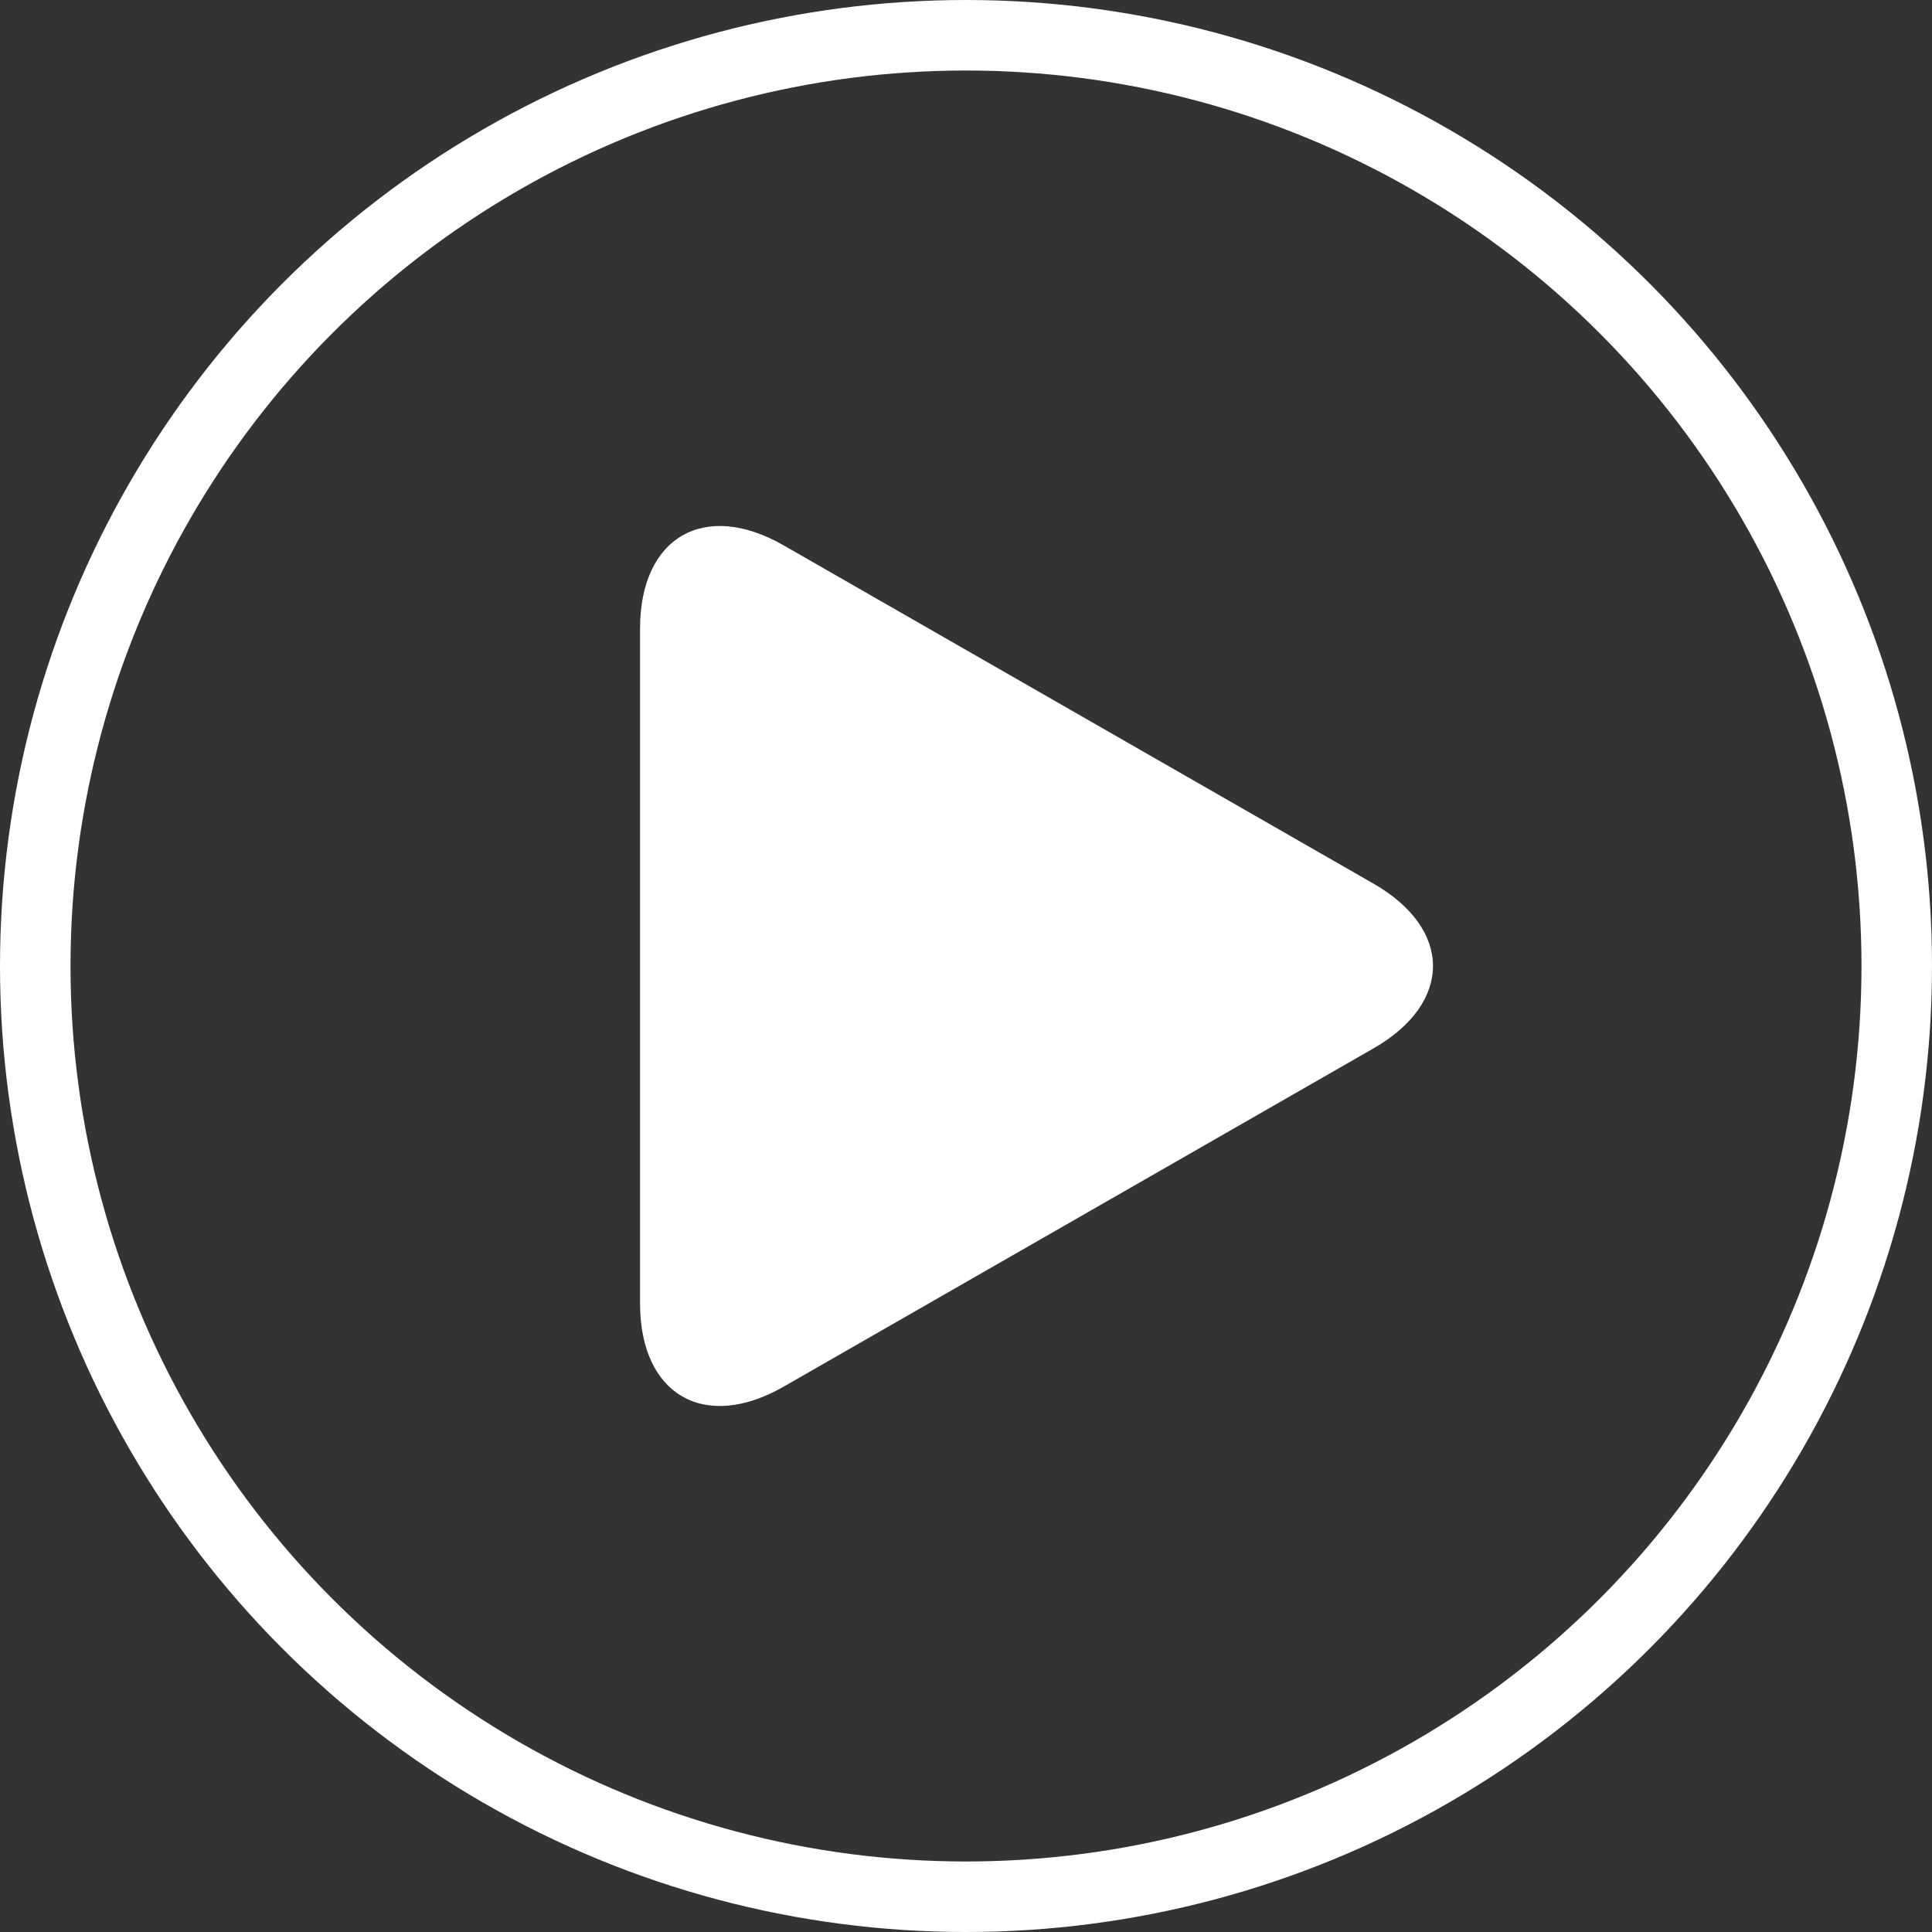
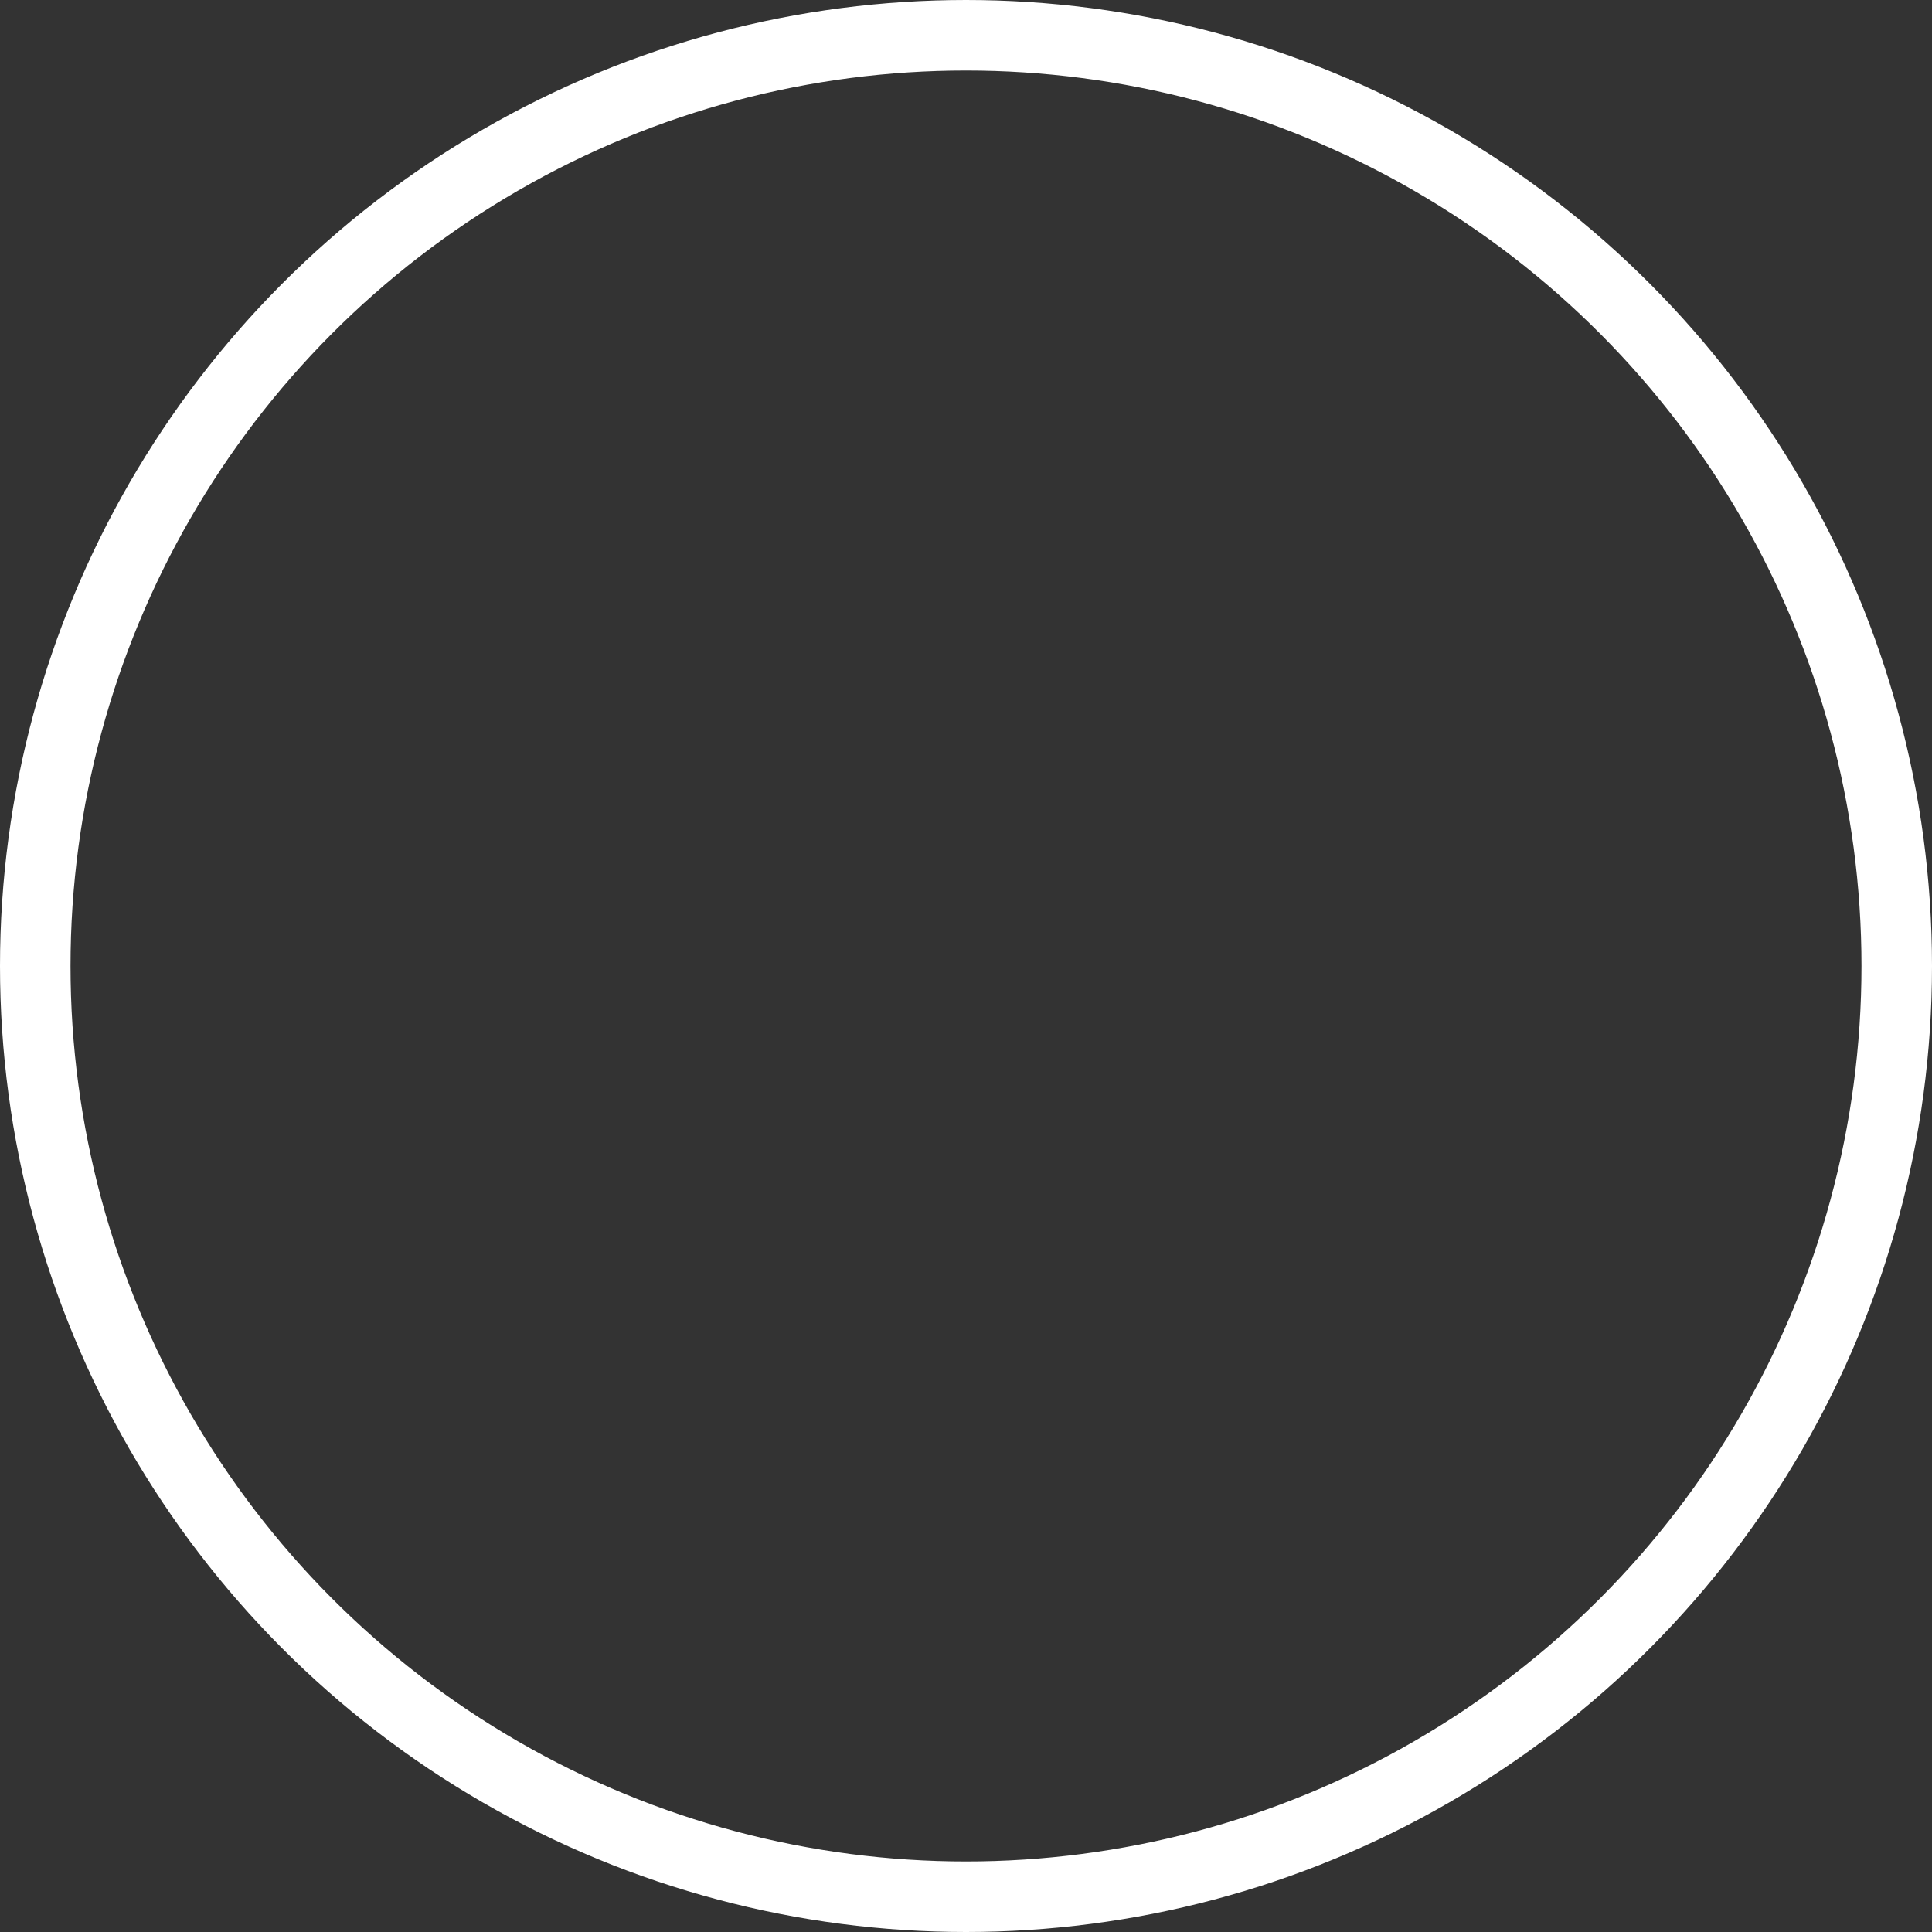
<svg xmlns="http://www.w3.org/2000/svg" width="411" height="411" viewBox="0 0 411 411">
  <rect x="0" y="0" width="411" height="411" fill="#333333" stroke="none" />
  <defs>
    <style>.cls-1{fill:#fff;}.cls-2{fill:none;stroke:#fff;stroke-miterlimit:10;stroke-width:15px;}</style>
  </defs>
  <title>Asset 2s1</title>
  <g id="Layer_2" data-name="Layer 2">
    <g id="Capa_1" data-name="Capa 1">
-       <path class="cls-1" d="M166.72,116.024c-16.878-9.681-30.561-1.75-30.561,17.7V277.262c0,19.47,13.683,27.391,30.561,17.719l125.459-71.95c16.884-9.685,16.884-25.375,0-35.058Z" />
      <circle class="cls-2" cx="205.5" cy="205.5" r="198" />
    </g>
  </g>
</svg>